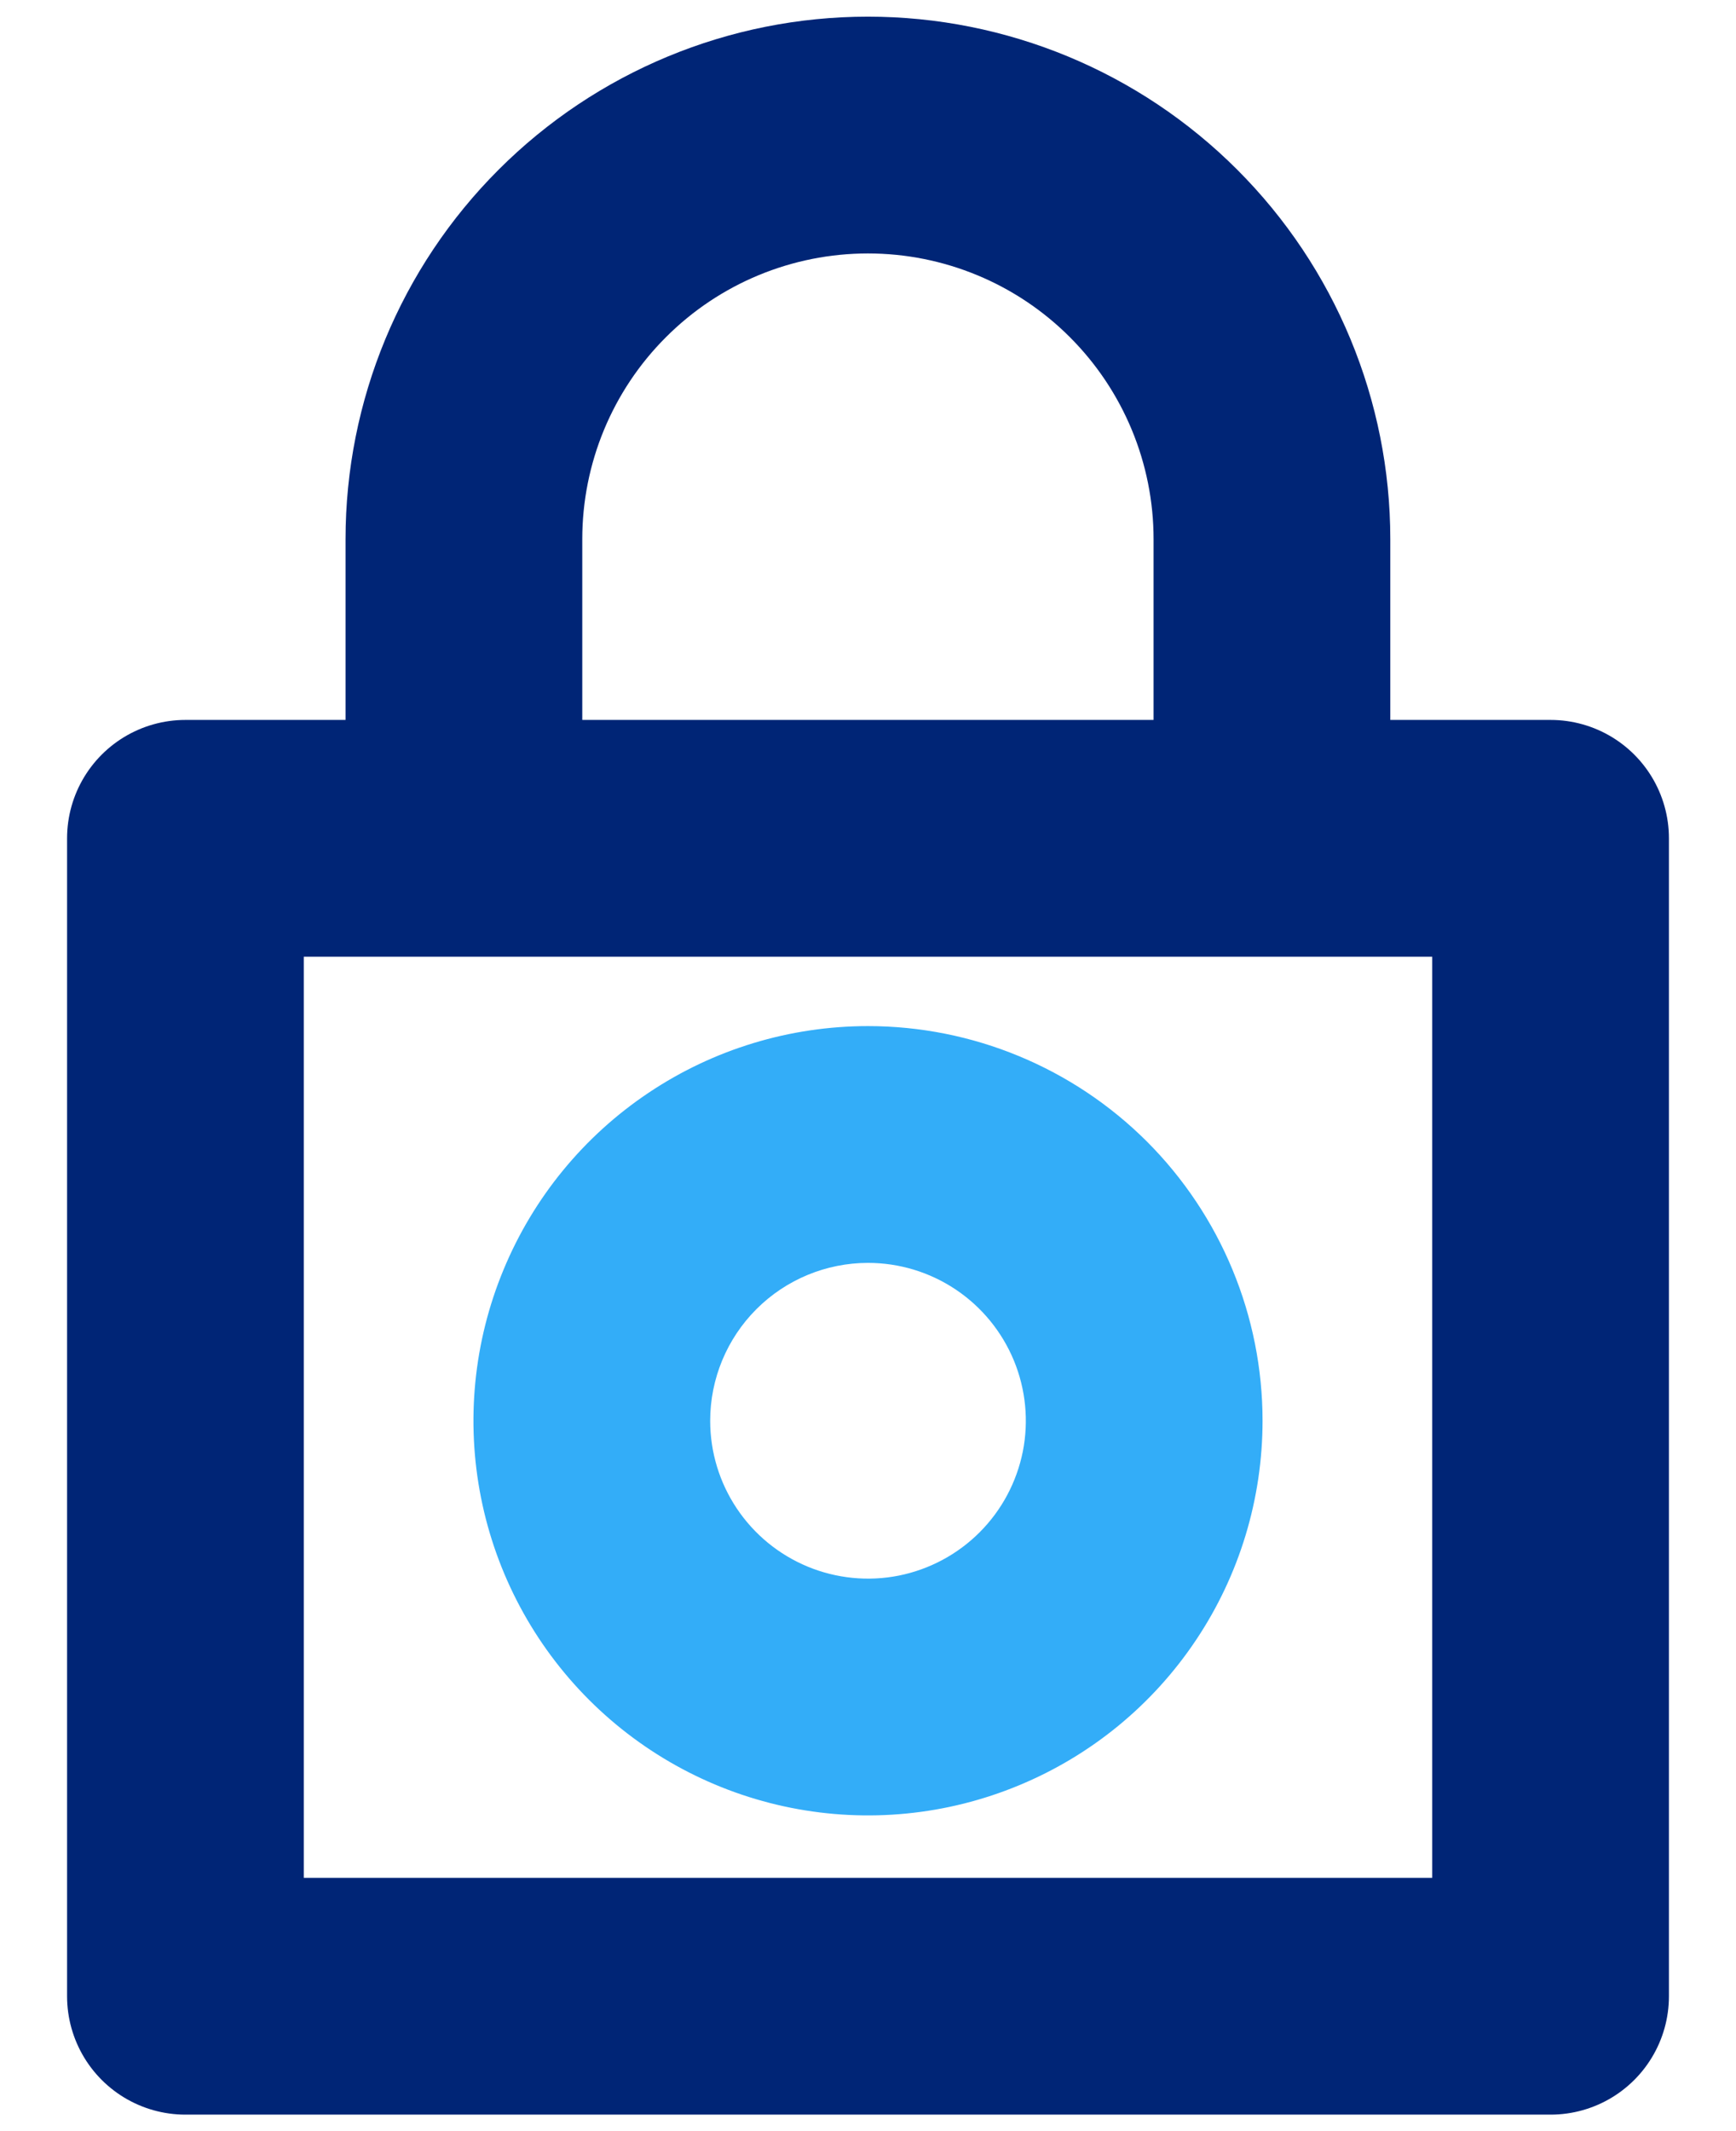
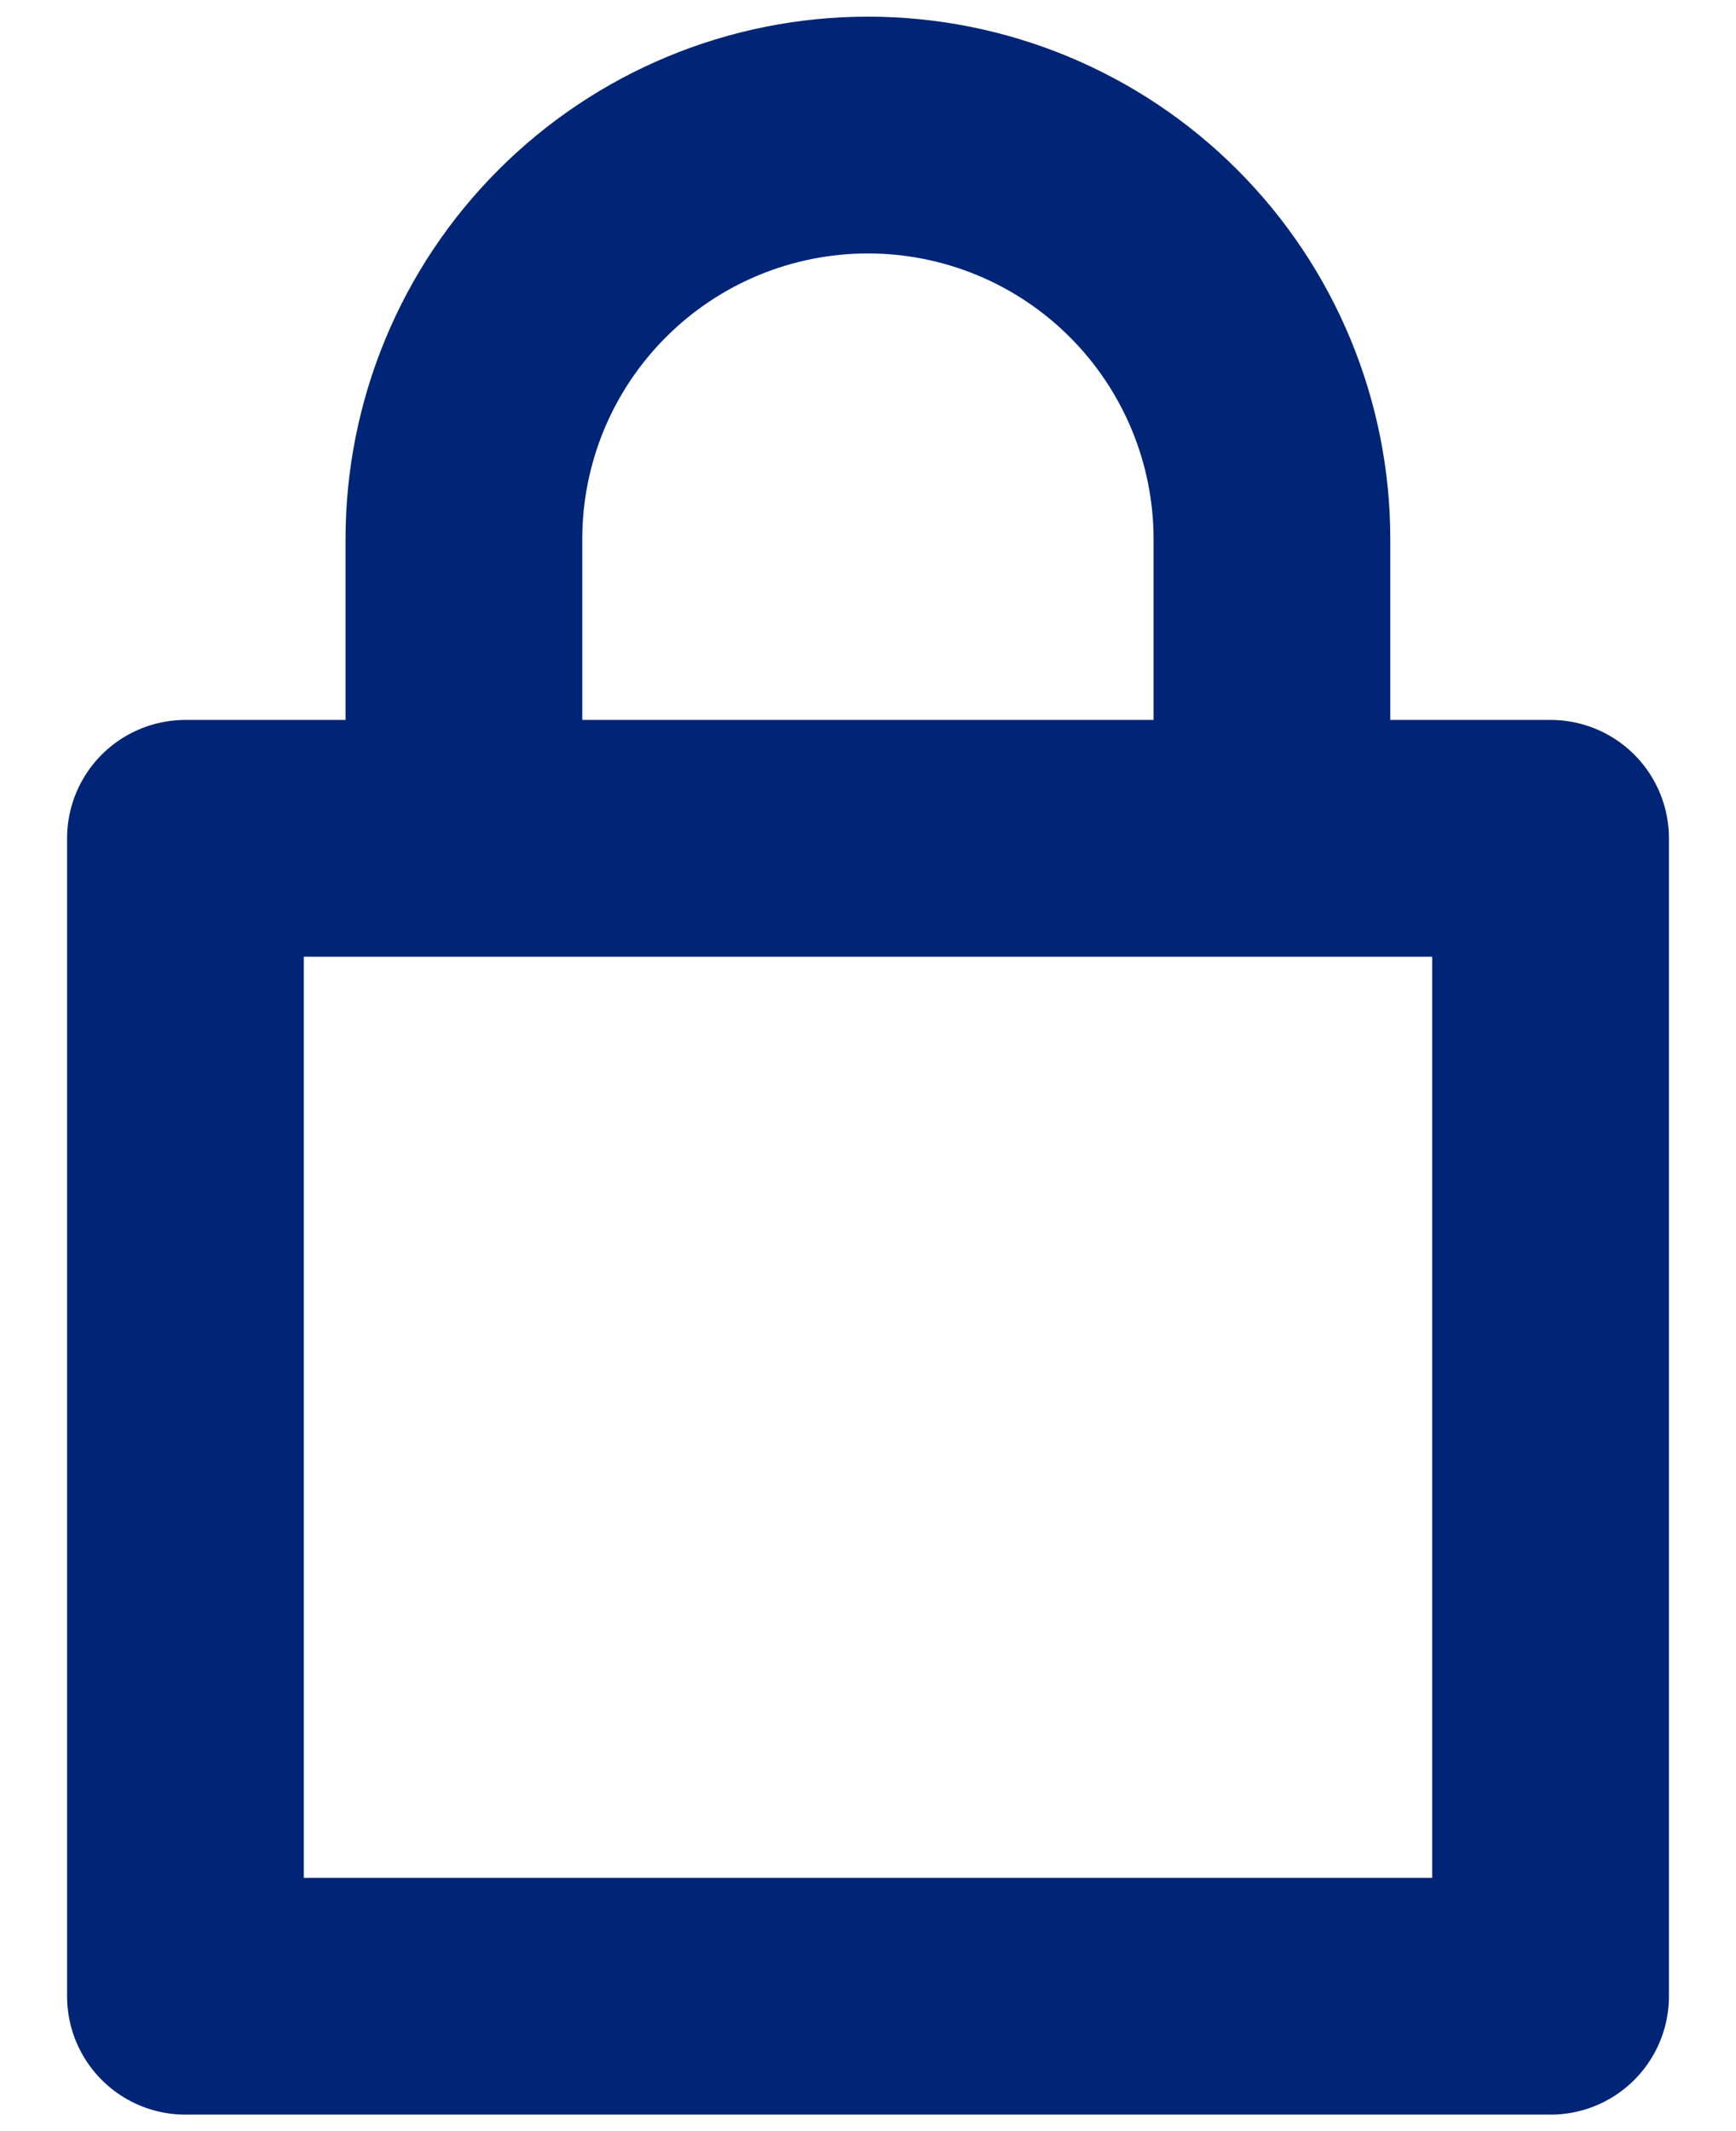
<svg xmlns="http://www.w3.org/2000/svg" width="22" height="27" viewBox="0 0 22 27" fill="none">
-   <path d="M19.65 10.621H2.35V25.291H19.65V10.621Z" stroke="#002576" stroke-width="3" stroke-linecap="round" stroke-linejoin="round" />
+   <path d="M19.65 10.621H2.35V25.291H19.65V10.621" stroke="#002576" stroke-width="3" stroke-linecap="round" stroke-linejoin="round" />
  <g style="mix-blend-mode:multiply">
    <path d="M5.879 10.531V6.831C5.879 5.473 6.418 4.171 7.379 3.211C8.339 2.25 9.641 1.711 10.999 1.711C12.357 1.711 13.659 2.25 14.619 3.211C15.579 4.171 16.119 5.473 16.119 6.831V10.571" stroke="#002576" stroke-width="3" stroke-linecap="round" stroke-linejoin="round" />
  </g>
  <g style="mix-blend-mode:multiply">
    <g style="mix-blend-mode:multiply">
-       <path d="M11 16C11.396 16 11.782 16.117 12.111 16.337C12.44 16.557 12.696 16.869 12.848 17.235C12.999 17.6 13.039 18.002 12.962 18.39C12.884 18.778 12.694 19.134 12.414 19.414C12.134 19.694 11.778 19.884 11.39 19.962C11.002 20.039 10.6 19.999 10.235 19.848C9.869 19.696 9.557 19.44 9.337 19.111C9.117 18.782 9 18.396 9 18C9 17.47 9.211 16.961 9.586 16.586C9.961 16.211 10.47 16 11 16ZM11 13C10.011 13 9.044 13.293 8.222 13.843C7.4 14.392 6.759 15.173 6.381 16.087C6.002 17 5.903 18.006 6.096 18.976C6.289 19.945 6.765 20.836 7.464 21.535C8.164 22.235 9.055 22.711 10.025 22.904C10.995 23.097 12 22.998 12.913 22.619C13.827 22.241 14.608 21.6 15.157 20.778C15.707 19.956 16 18.989 16 18C16 16.674 15.473 15.402 14.536 14.464C13.598 13.527 12.326 13 11 13Z" fill="#33ADF8" />
-     </g>
+       </g>
  </g>
</svg>